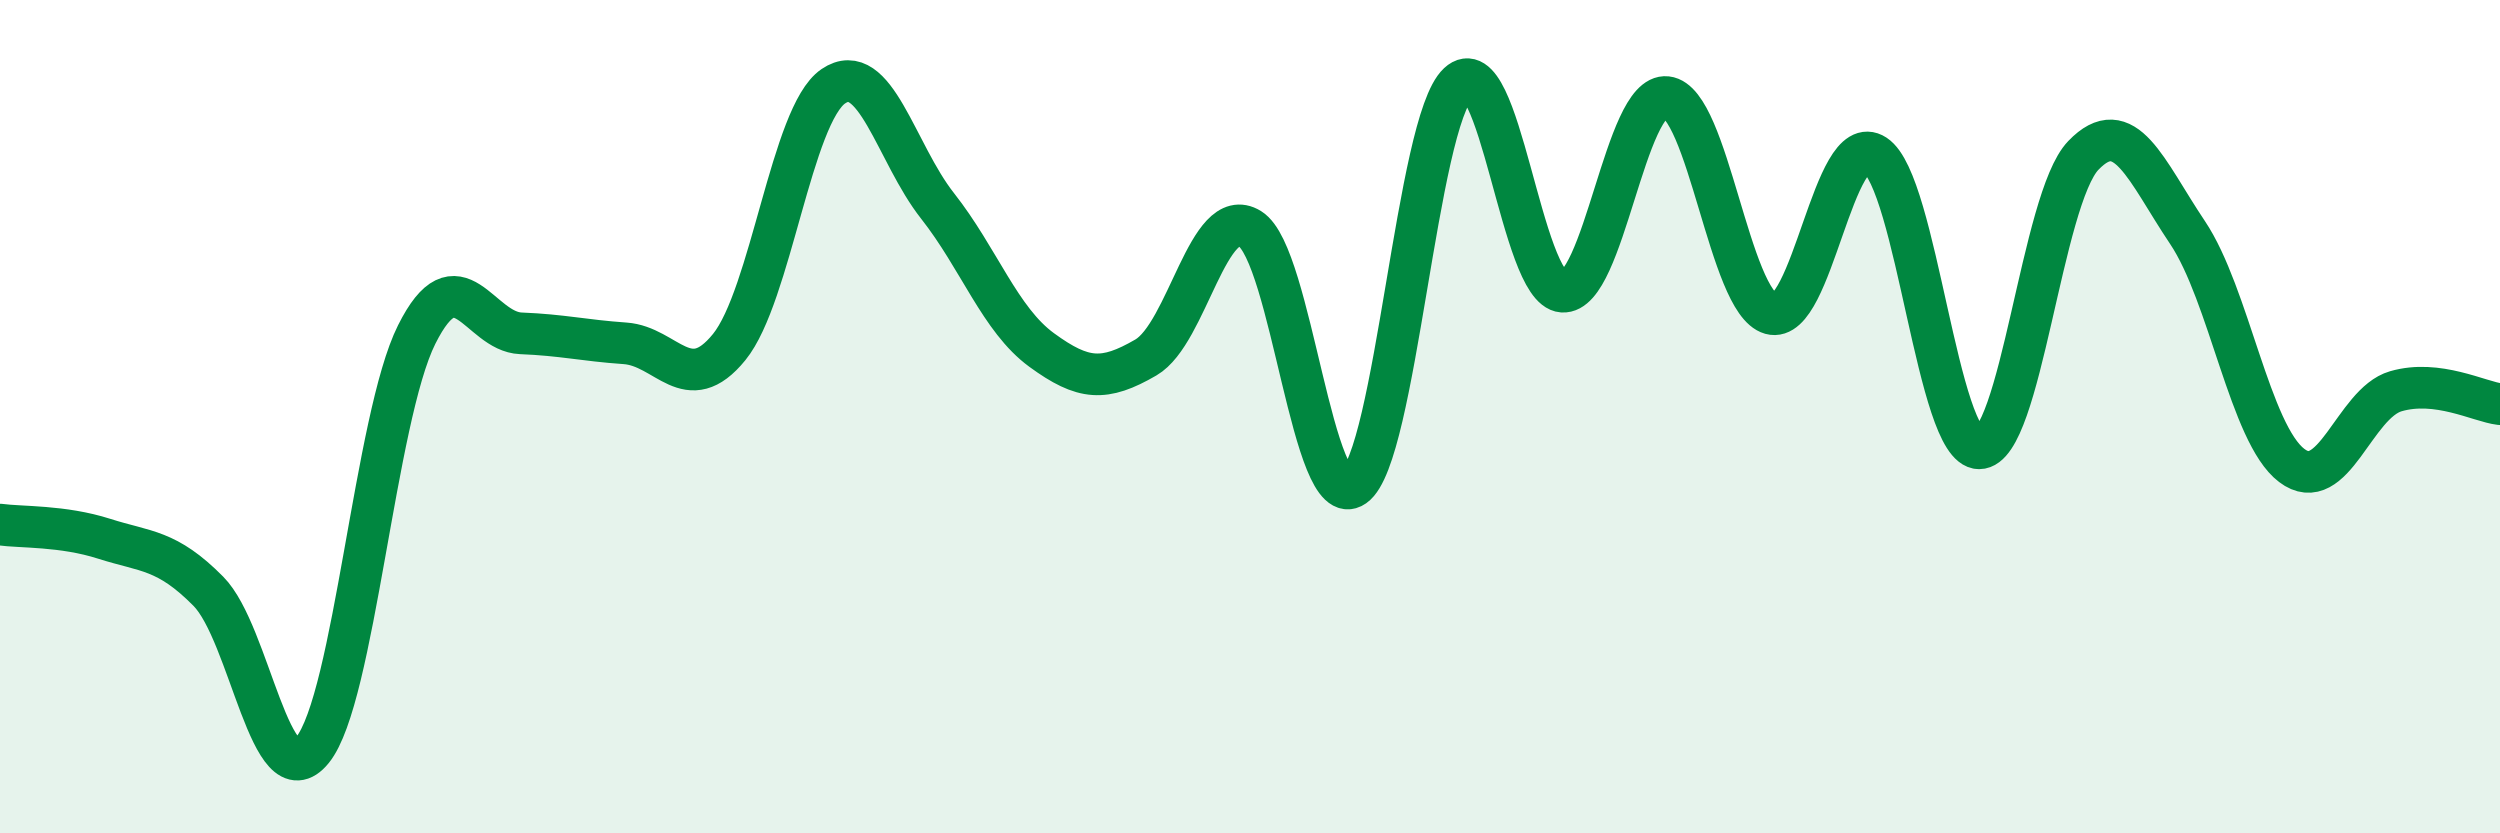
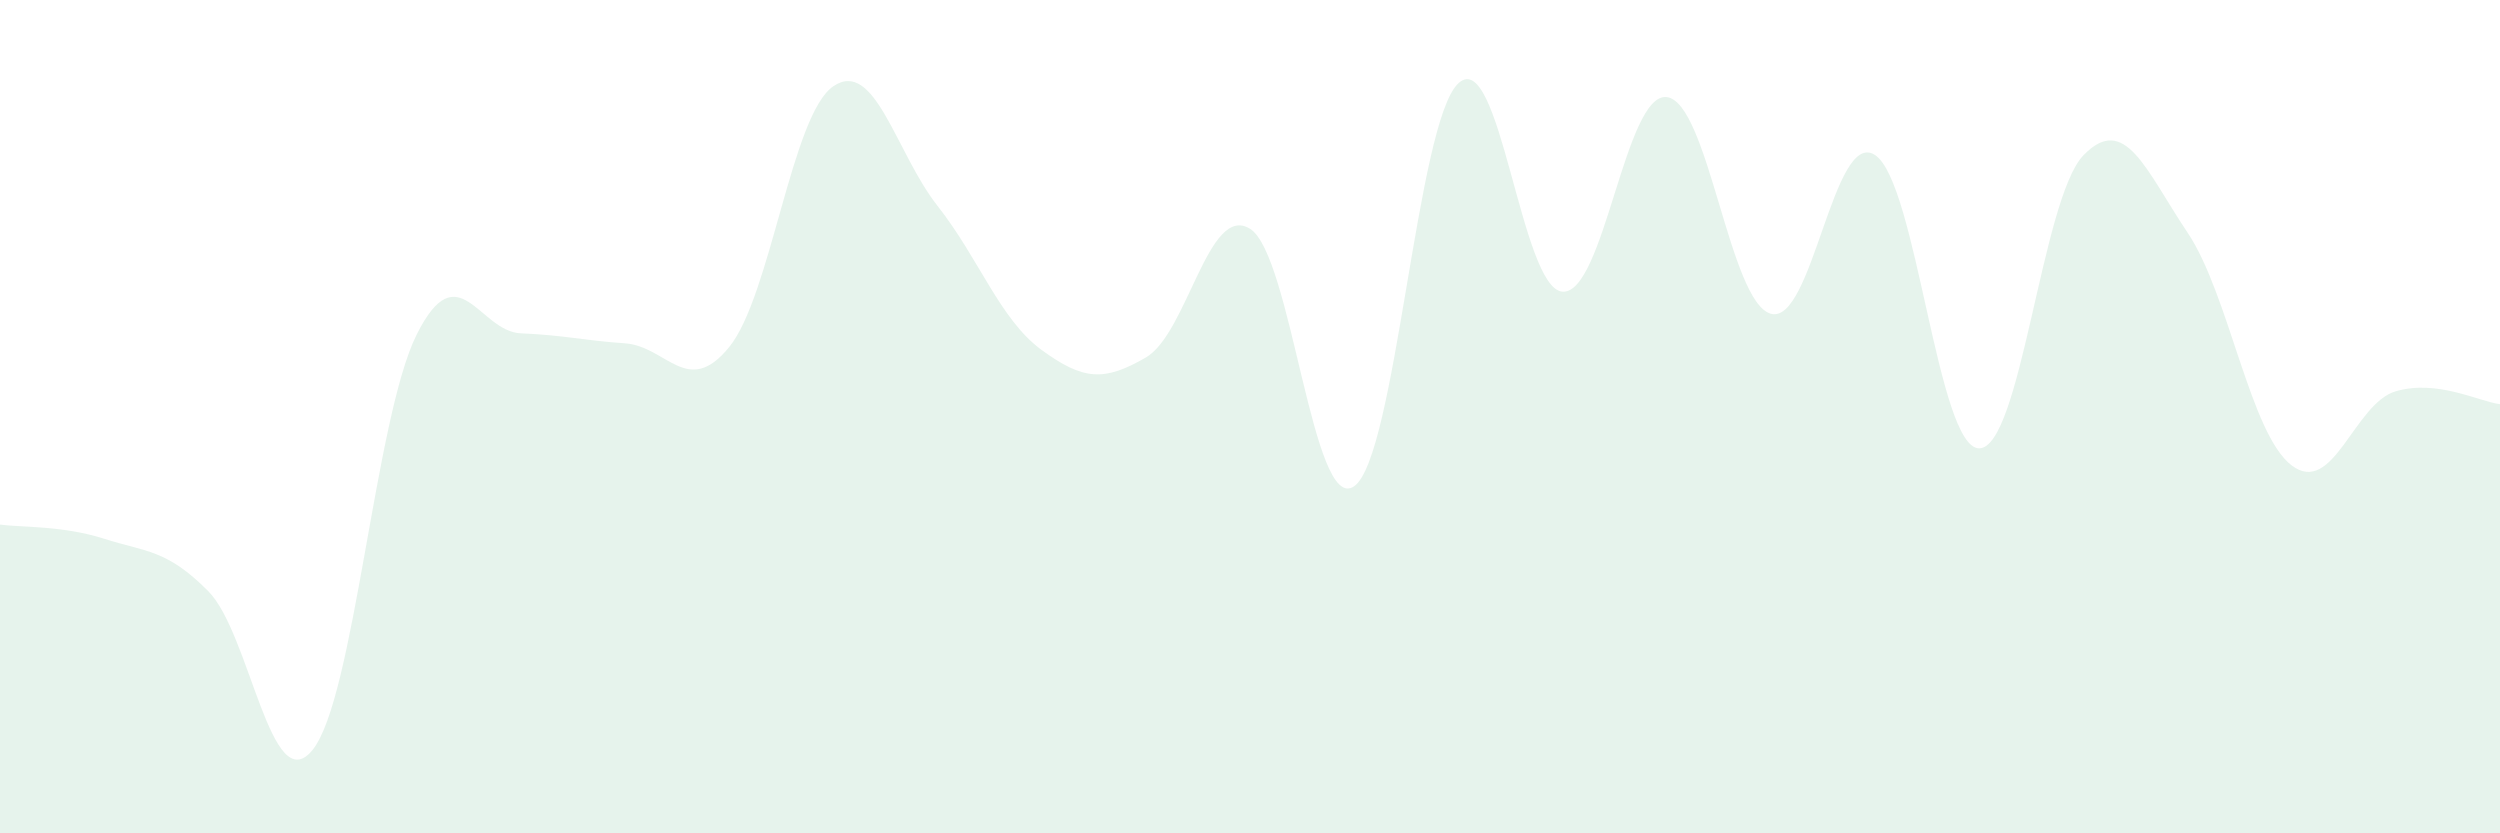
<svg xmlns="http://www.w3.org/2000/svg" width="60" height="20" viewBox="0 0 60 20">
  <path d="M 0,12.59 C 0.5,12.66 1.5,12.61 2.5,12.93 C 3.5,13.25 4,13.18 5,14.19 C 6,15.2 6.5,19.23 7.5,18 C 8.5,16.77 9,10.03 10,8.03 C 11,6.03 11.5,7.96 12.5,8 C 13.5,8.04 14,8.17 15,8.24 C 16,8.31 16.5,9.56 17.5,8.33 C 18.5,7.1 19,2.75 20,2.07 C 21,1.39 21.5,3.67 22.5,4.94 C 23.5,6.21 24,7.67 25,8.4 C 26,9.13 26.5,9.16 27.5,8.58 C 28.5,8 29,4.87 30,5.49 C 31,6.11 31.5,12.37 32.5,11.67 C 33.5,10.97 34,2.93 35,2 C 36,1.07 36.5,6.93 37.5,7 C 38.5,7.07 39,2.22 40,2.33 C 41,2.44 41.5,7.25 42.5,7.53 C 43.5,7.81 44,3.07 45,3.72 C 46,4.37 46.5,10.76 47.5,10.76 C 48.5,10.76 49,4.77 50,3.73 C 51,2.69 51.5,4.09 52.5,5.58 C 53.5,7.07 54,10.41 55,11.17 C 56,11.93 56.5,9.68 57.5,9.39 C 58.5,9.1 59.5,9.64 60,9.7L60 20L0 20Z" fill="#008740" opacity="0.1" stroke-linecap="round" stroke-linejoin="round" />
-   <path d="M 0,12.59 C 0.5,12.66 1.5,12.61 2.5,12.93 C 3.5,13.25 4,13.18 5,14.19 C 6,15.2 6.5,19.23 7.5,18 C 8.5,16.77 9,10.03 10,8.03 C 11,6.03 11.5,7.96 12.5,8 C 13.5,8.04 14,8.17 15,8.24 C 16,8.31 16.5,9.56 17.5,8.33 C 18.5,7.1 19,2.75 20,2.07 C 21,1.39 21.5,3.67 22.5,4.94 C 23.5,6.21 24,7.67 25,8.4 C 26,9.13 26.5,9.16 27.5,8.58 C 28.5,8 29,4.87 30,5.49 C 31,6.11 31.5,12.37 32.5,11.67 C 33.5,10.97 34,2.93 35,2 C 36,1.07 36.5,6.93 37.5,7 C 38.5,7.07 39,2.22 40,2.33 C 41,2.44 41.5,7.25 42.5,7.53 C 43.5,7.81 44,3.07 45,3.72 C 46,4.37 46.5,10.76 47.5,10.76 C 48.5,10.76 49,4.77 50,3.73 C 51,2.69 51.5,4.09 52.5,5.58 C 53.5,7.07 54,10.41 55,11.17 C 56,11.93 56.5,9.68 57.5,9.39 C 58.5,9.1 59.5,9.64 60,9.7" stroke="#008740" stroke-width="1" fill="none" stroke-linecap="round" stroke-linejoin="round" />
</svg>